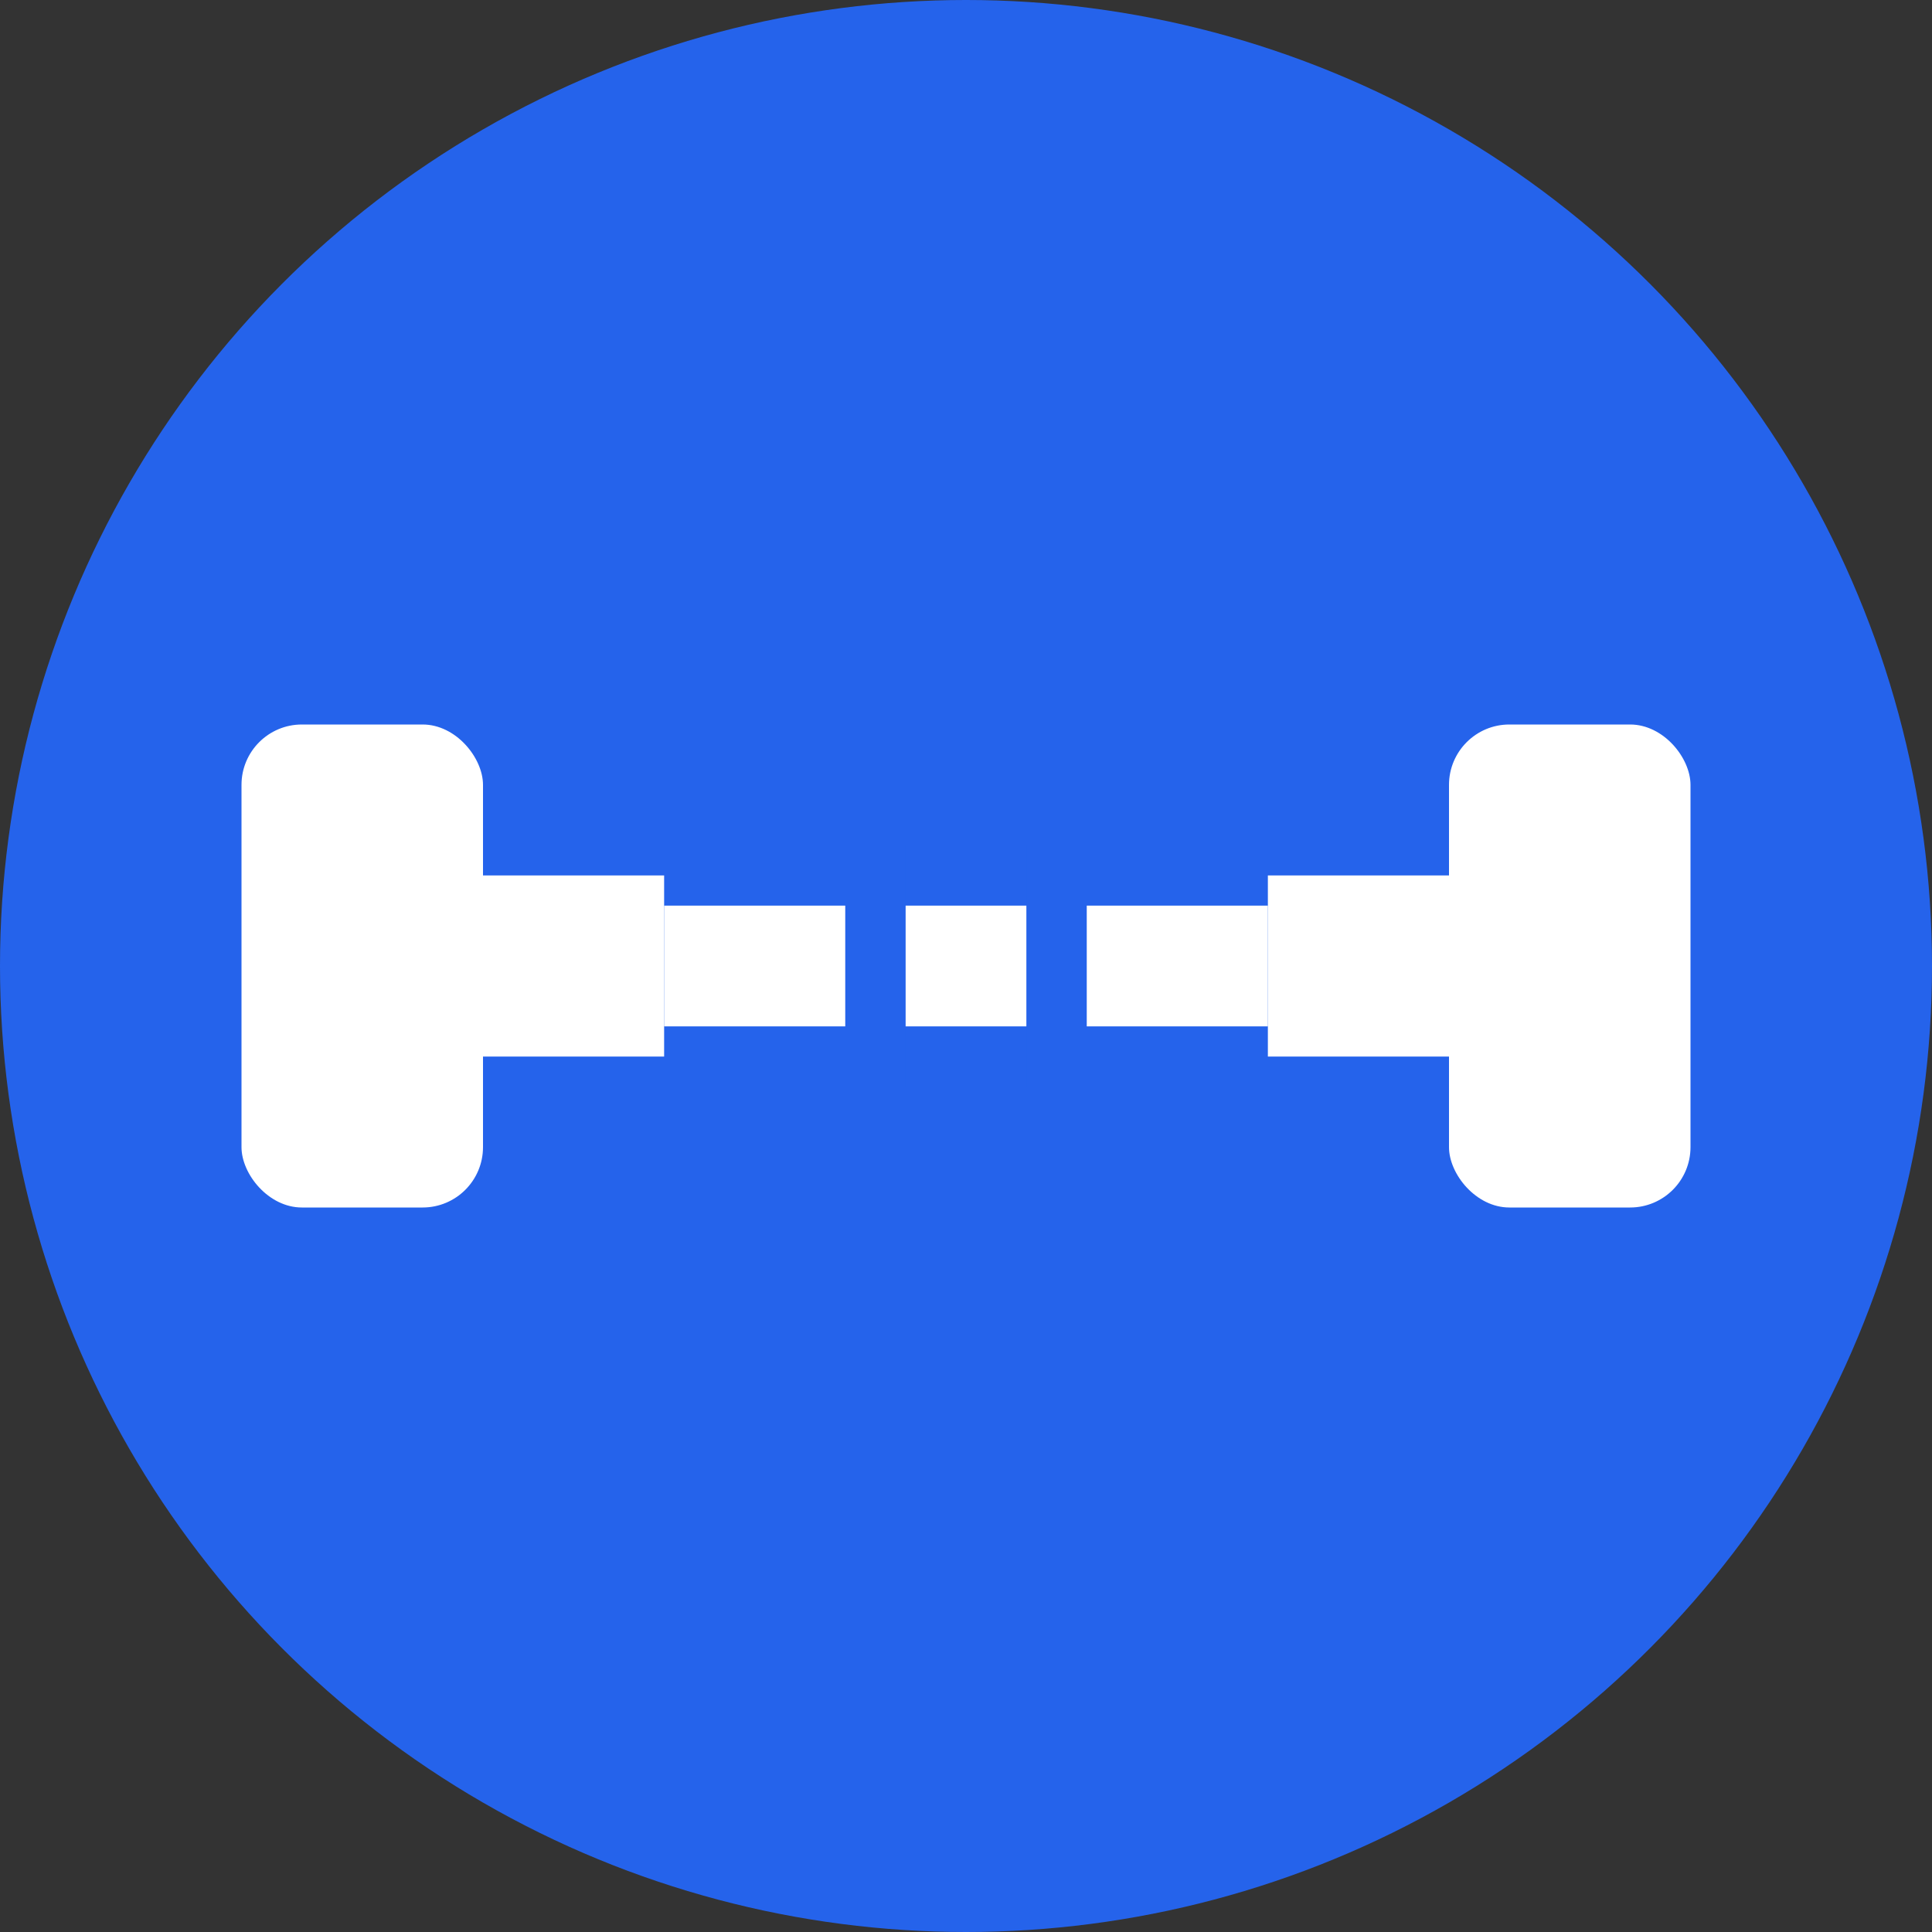
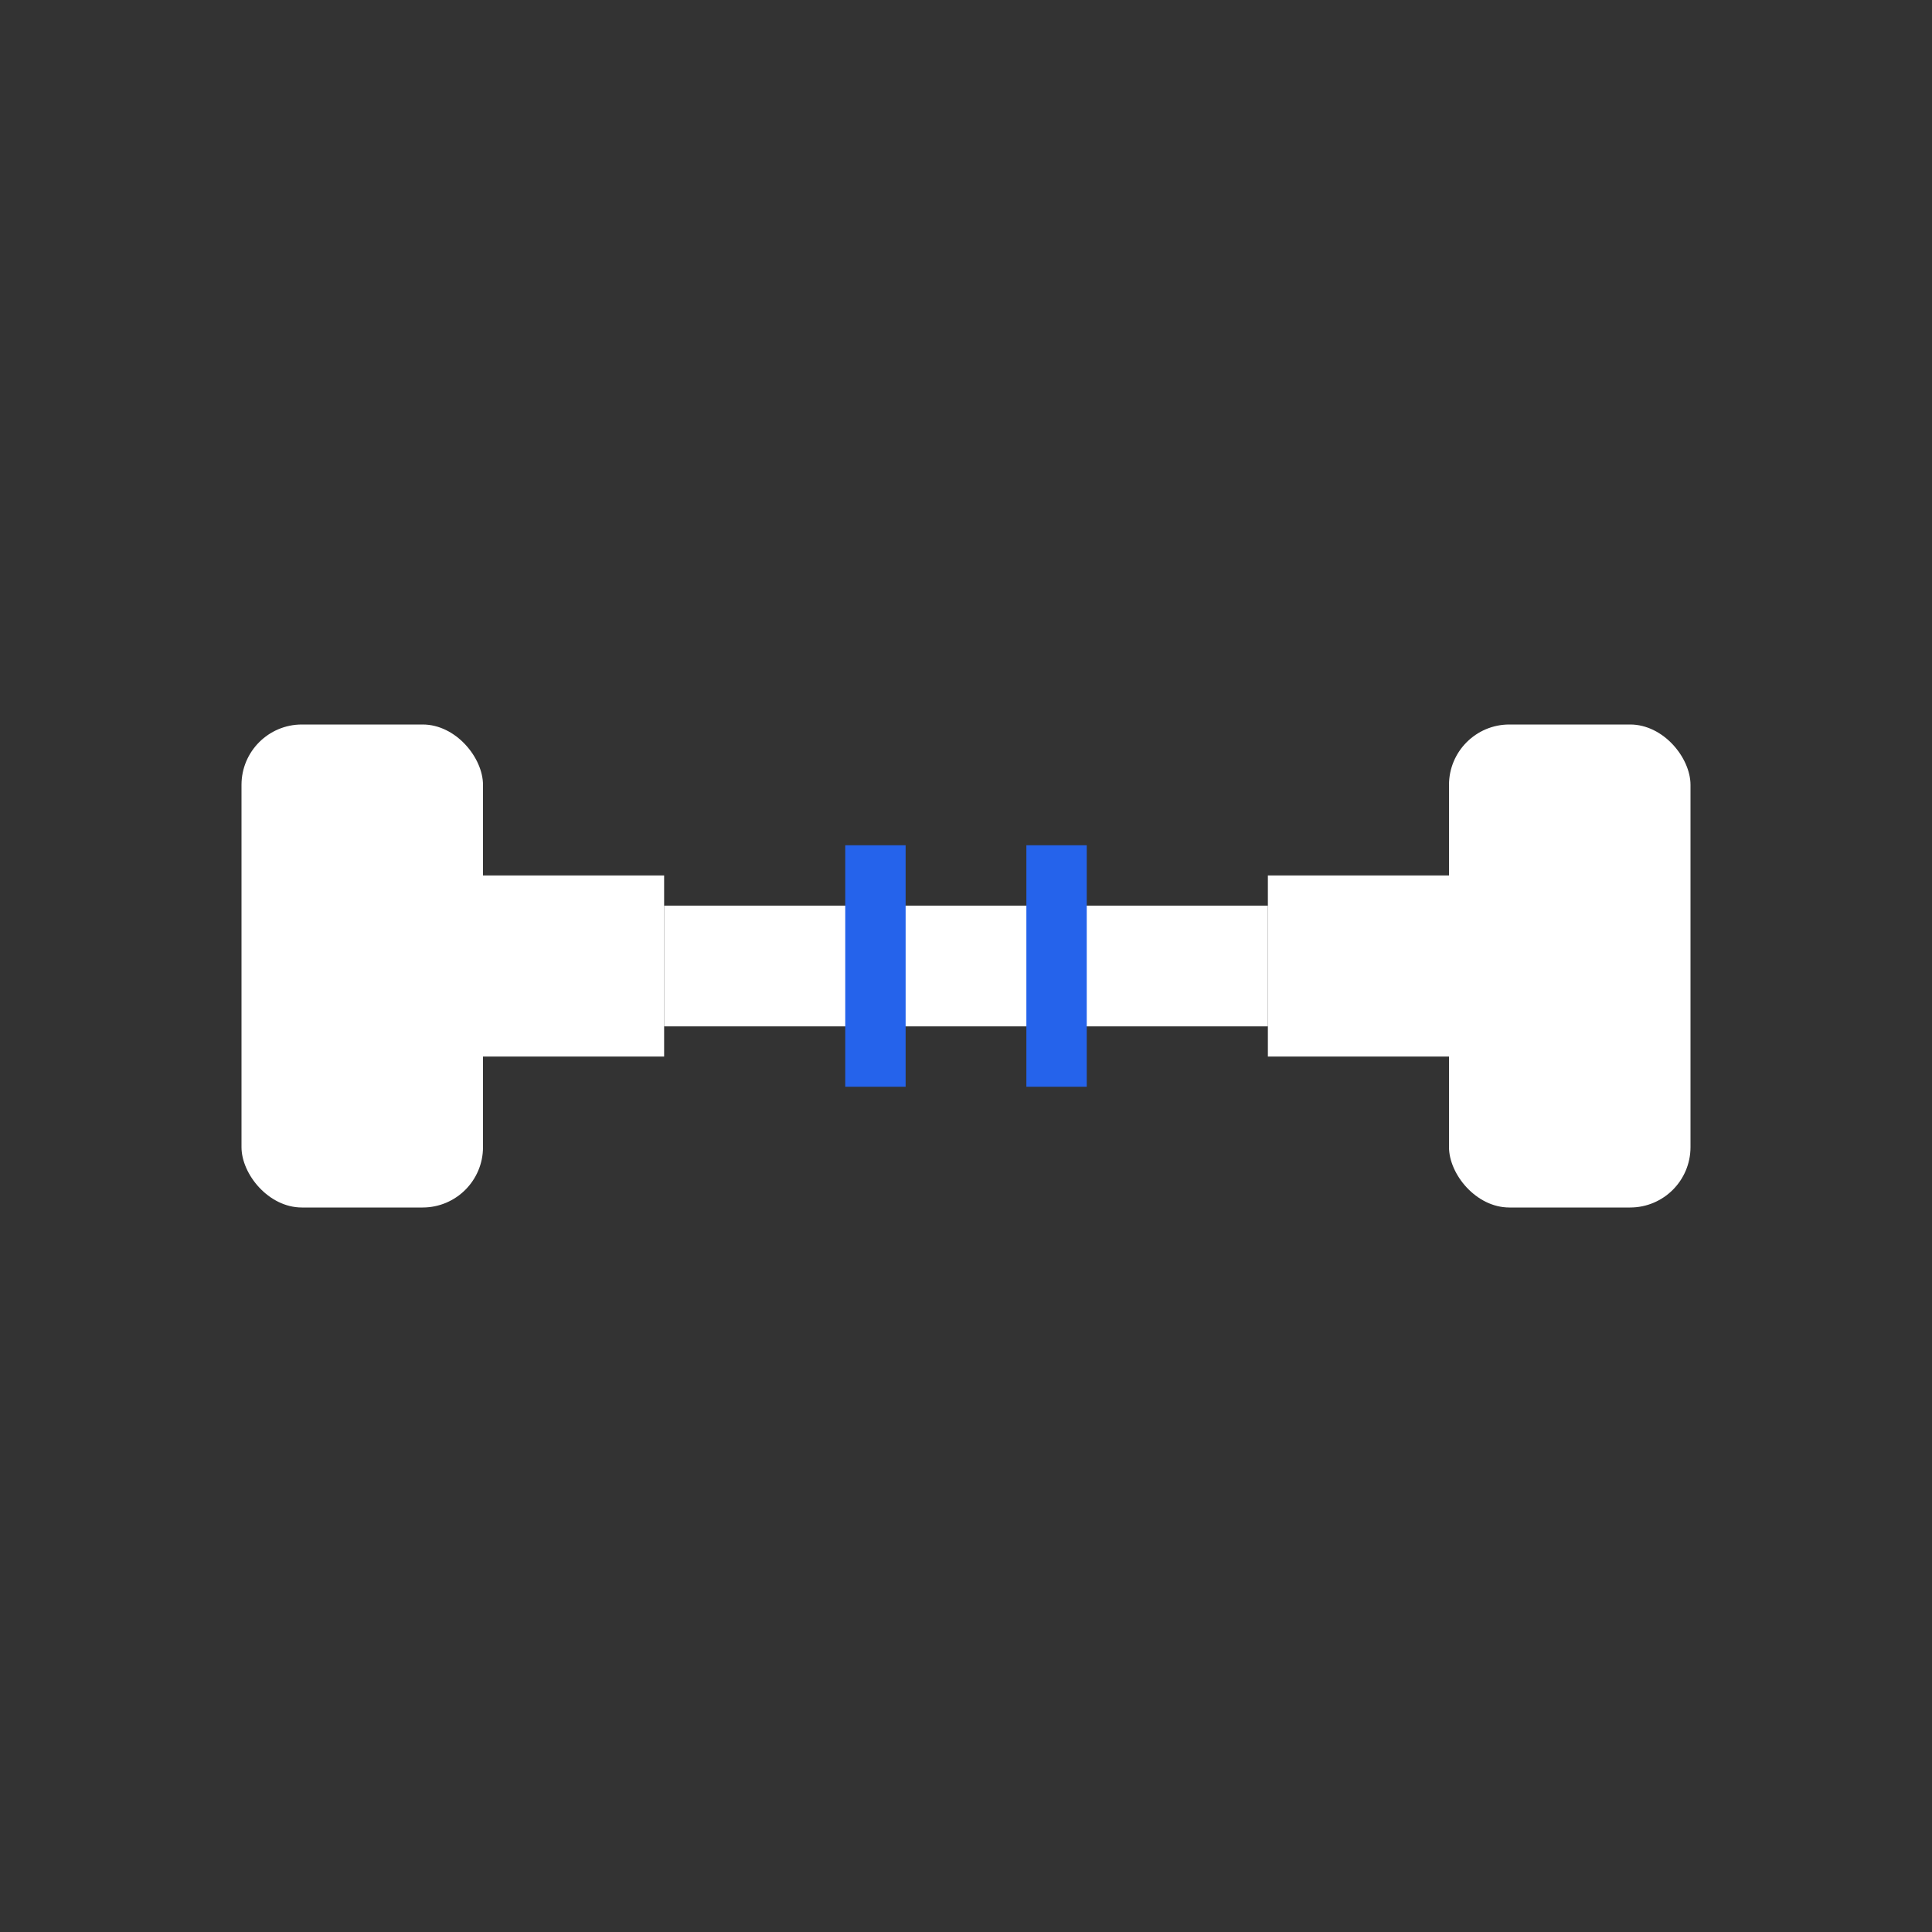
<svg xmlns="http://www.w3.org/2000/svg" width="32" height="32" viewBox="0 0 32 32" fill="none">
  <rect x="0" y="0" width="32" height="32" fill="#333333" stroke="none" />
-   <circle cx="16" cy="16" r="16" fill="#2563eb" />
  <rect x="4" y="12" width="4" height="8" rx="1" fill="white" />
  <rect x="8" y="14.5" width="3" height="3" fill="white" />
  <rect x="11" y="15" width="10" height="2" fill="white" />
  <rect x="21" y="14.5" width="3" height="3" fill="white" />
  <rect x="24" y="12" width="4" height="8" rx="1" fill="white" />
  <rect x="14" y="14" width="1" height="4" fill="#2563eb" />
  <rect x="17" y="14" width="1" height="4" fill="#2563eb" />
</svg>